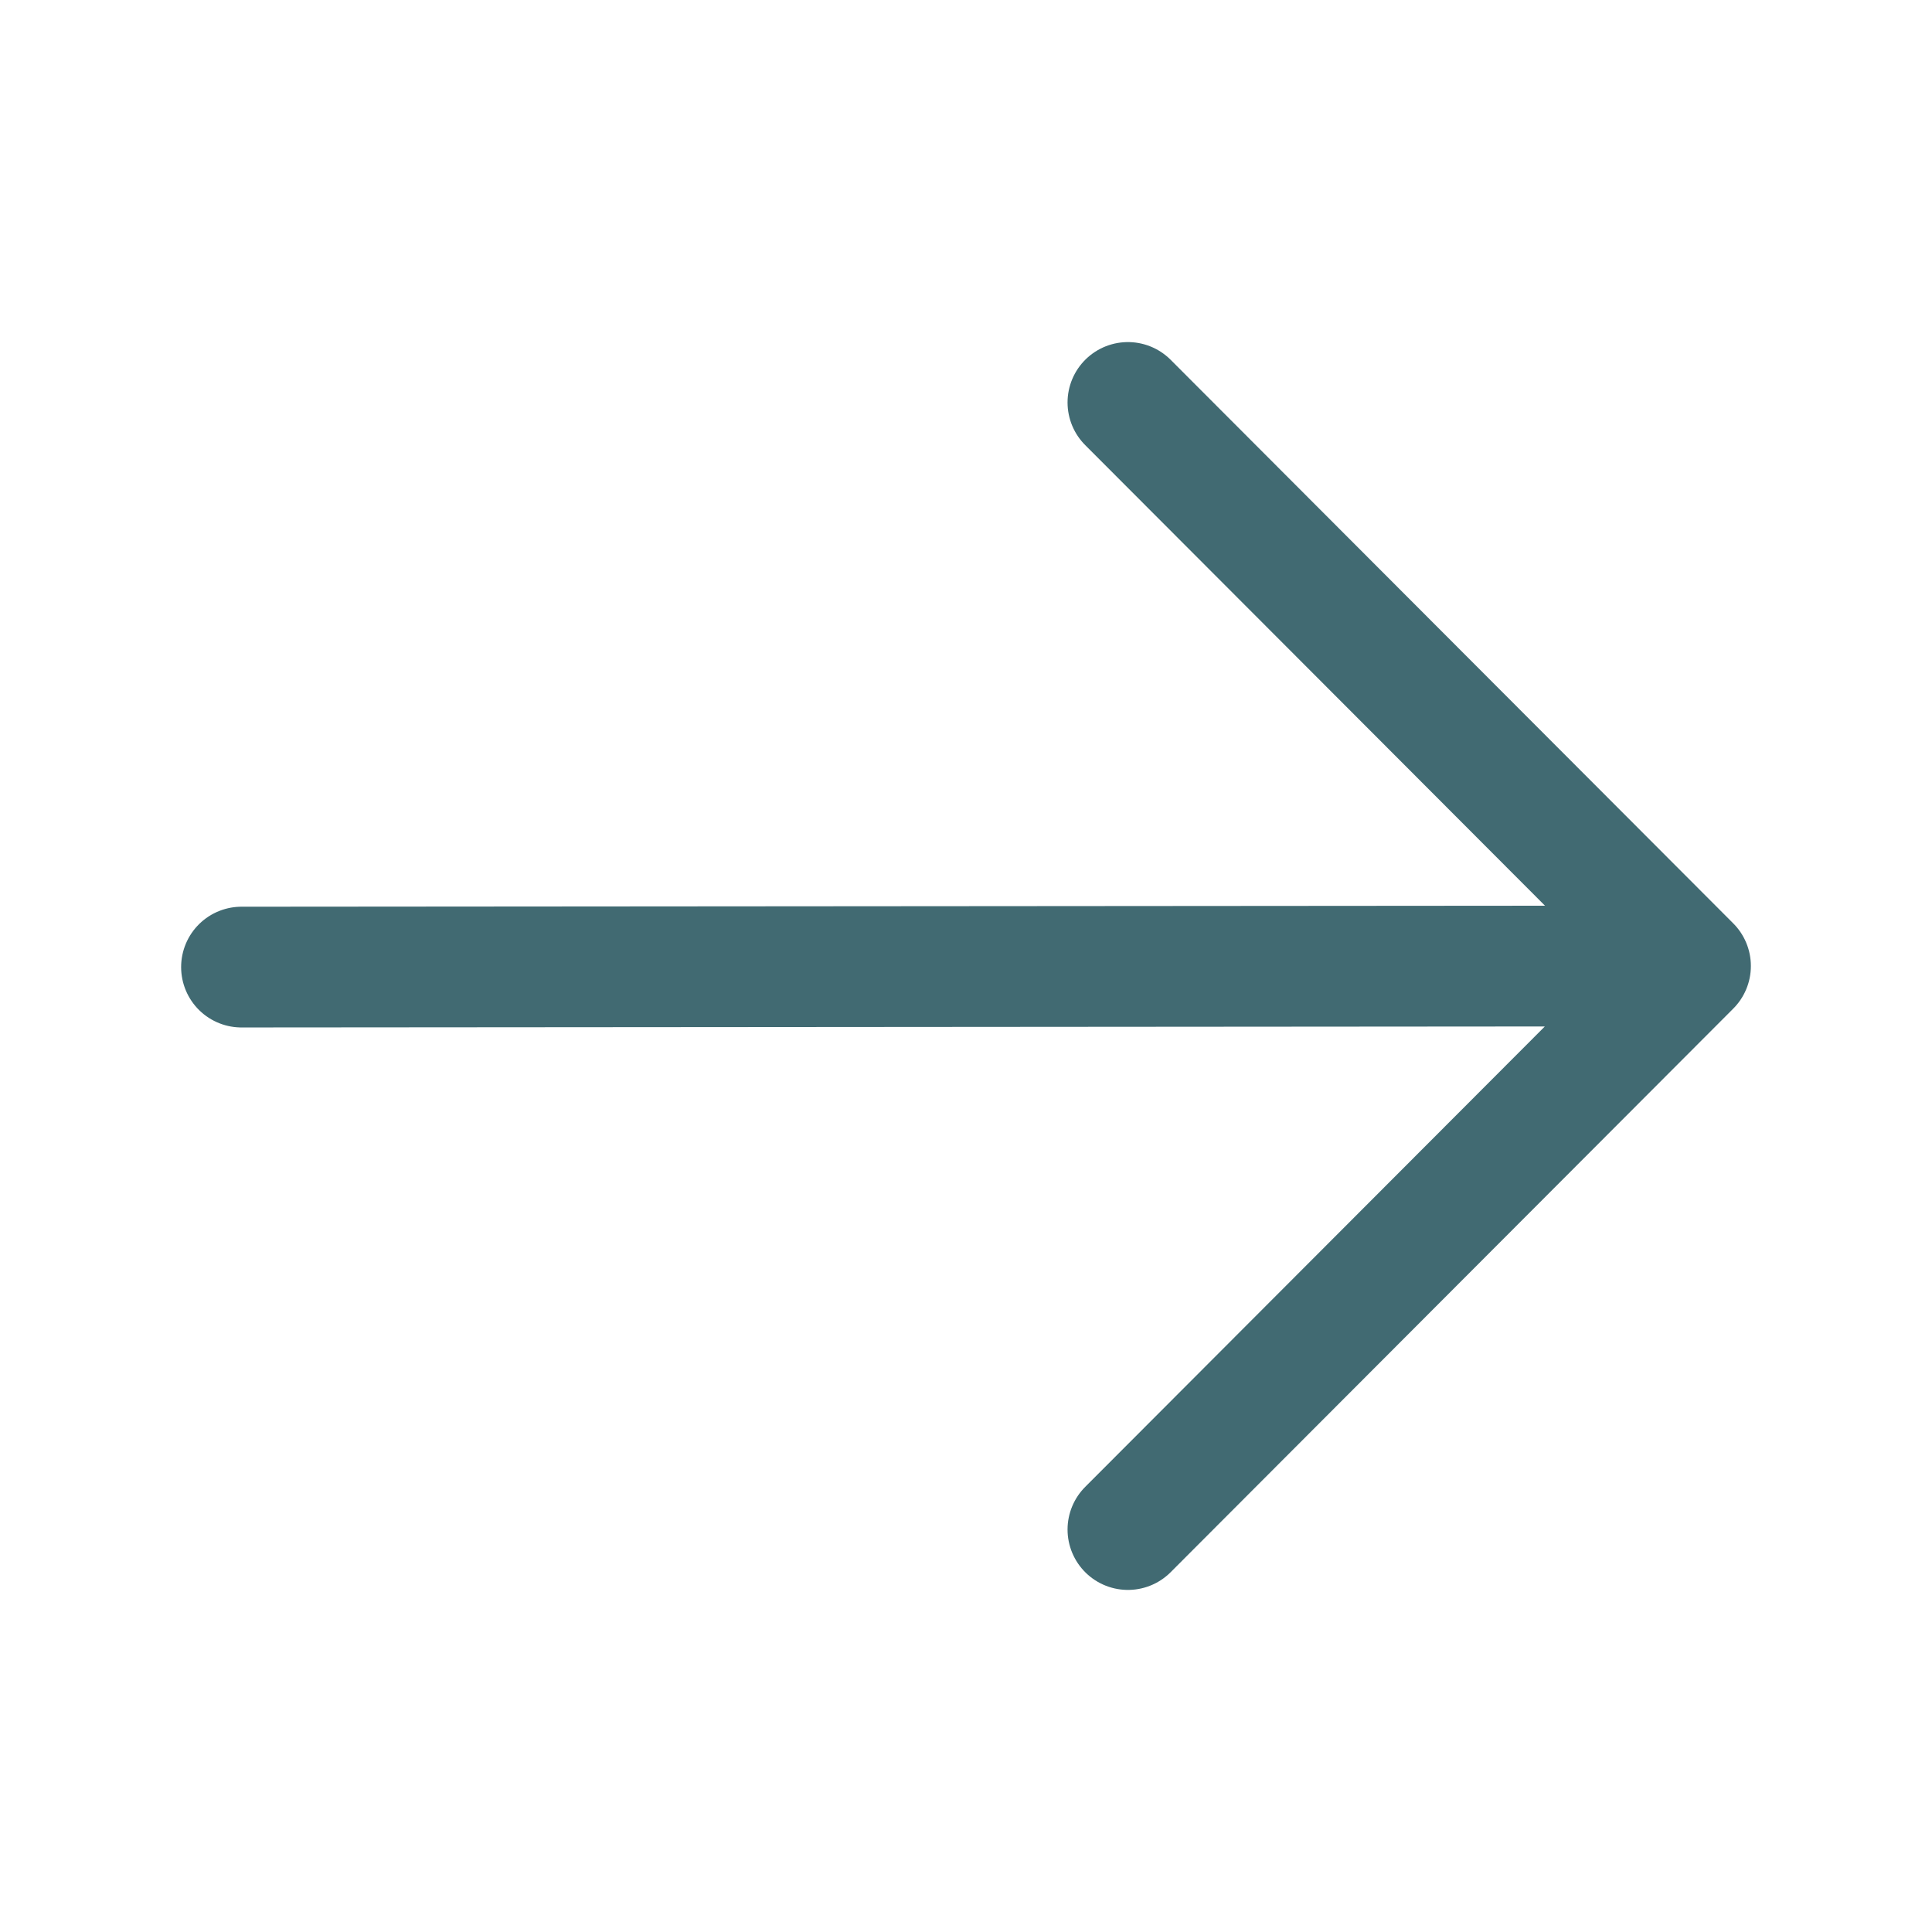
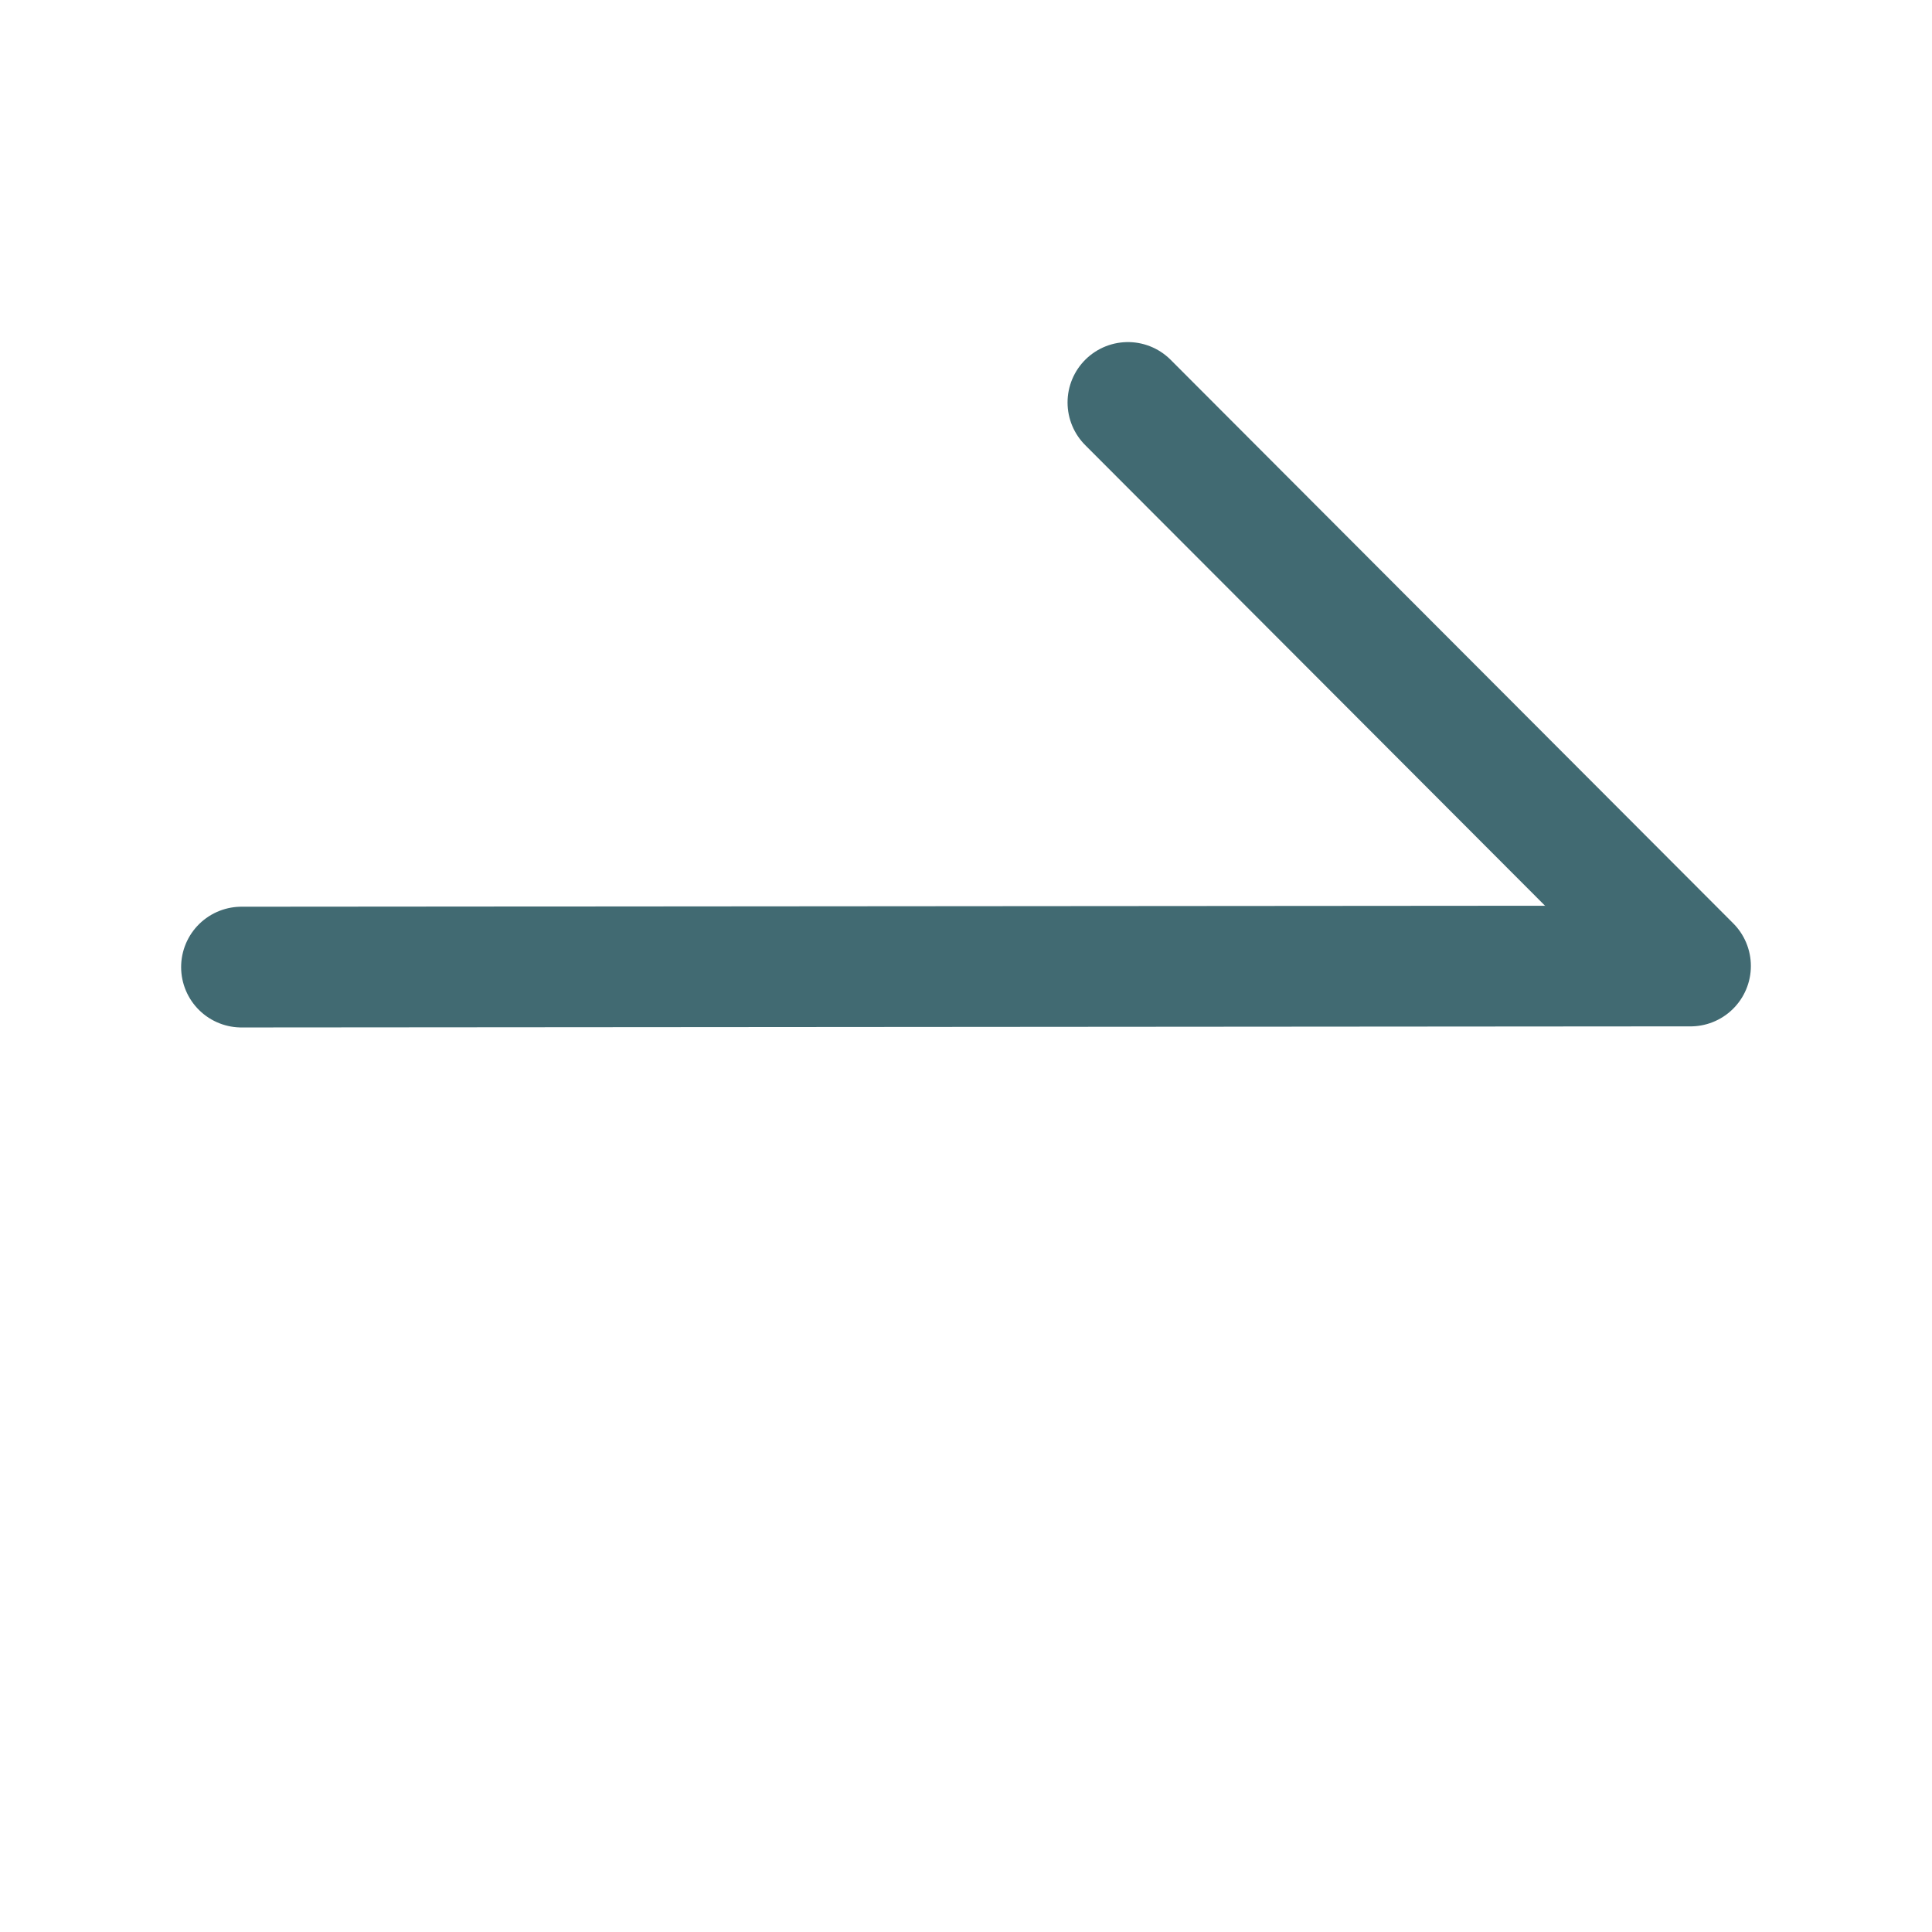
<svg xmlns="http://www.w3.org/2000/svg" fill="none" viewBox="0 0 16 16" height="16" width="16">
-   <path stroke-linejoin="round" stroke-linecap="round" stroke-opacity="0.75" stroke="#023843" d="M2 8.009L13.859 8M9.341 12.667L14 8L9.341 3.333" />
+   <path stroke-linejoin="round" stroke-linecap="round" stroke-opacity="0.75" stroke="#023843" d="M2 8.009L13.859 8L14 8L9.341 3.333" />
</svg>